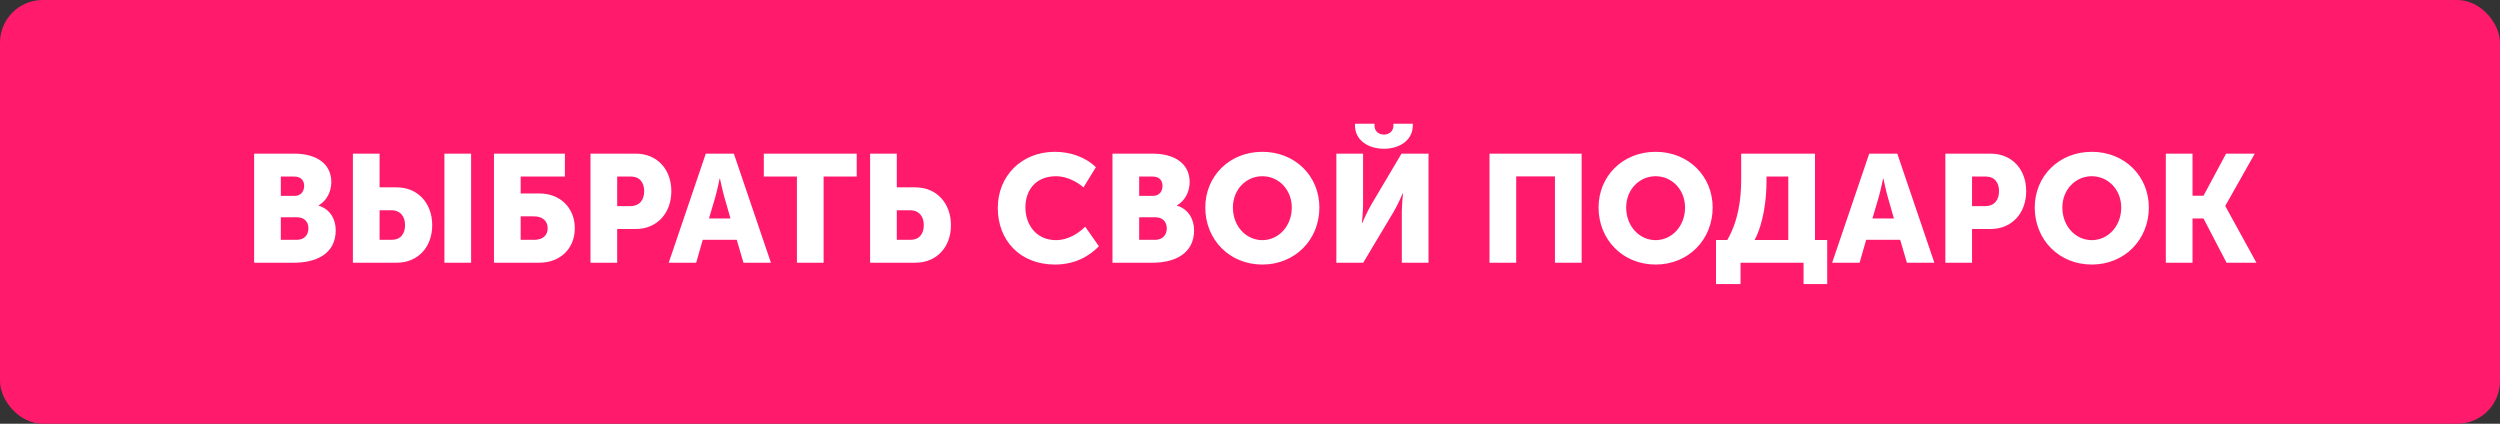
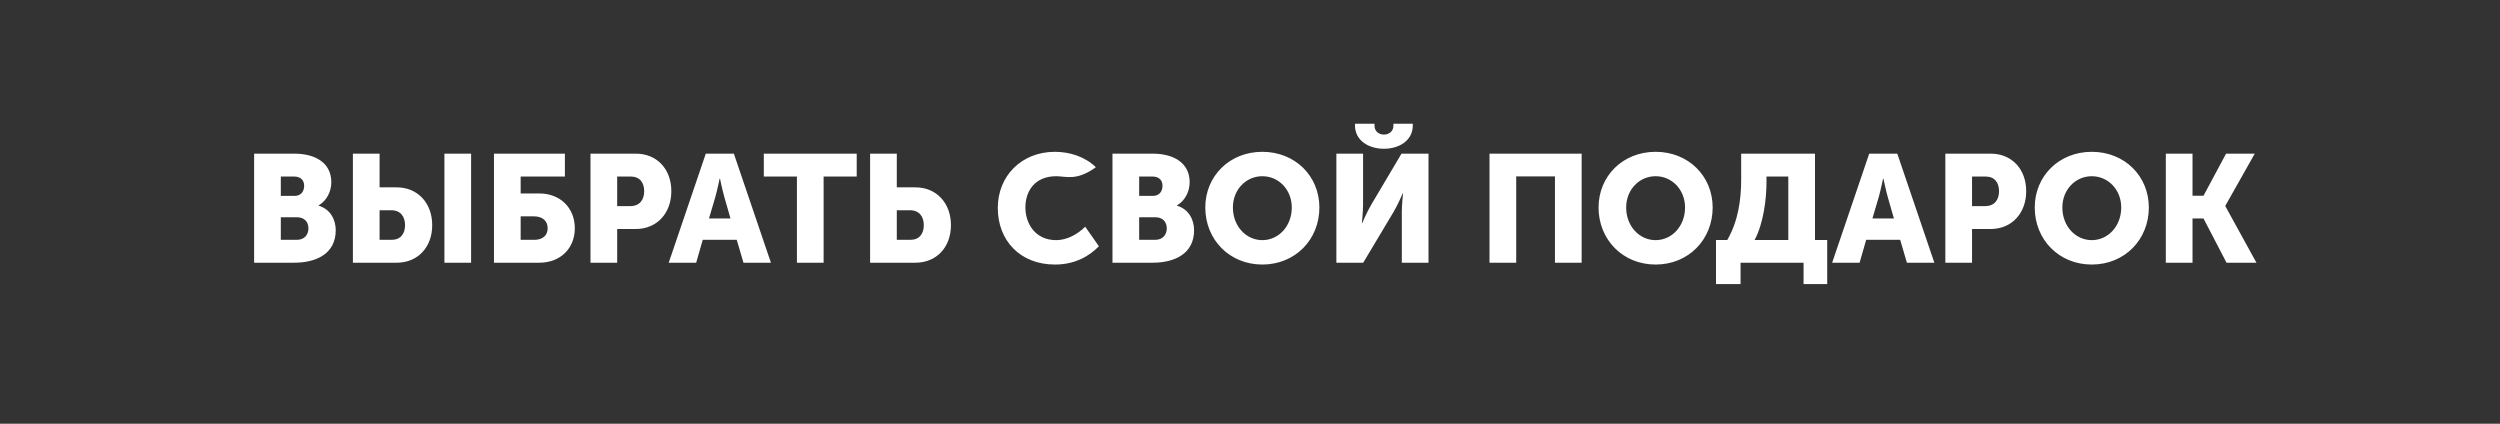
<svg xmlns="http://www.w3.org/2000/svg" width="295" height="50" viewBox="0 0 295 50" fill="none">
  <rect x="0" y="0" width="295" height="50" fill="#333333" stroke="none" />
-   <rect width="294.998" height="50" rx="5.034" fill="#FF1A6C" />
-   <path d="M29.987 31V18.13H34.721C37.295 18.13 39.095 19.282 39.095 21.496C39.095 22.576 38.573 23.674 37.601 24.232V24.268C39.077 24.718 39.617 26.032 39.617 27.166C39.617 29.974 37.277 31 34.721 31H29.987ZM33.137 23.116H34.757C35.549 23.116 35.891 22.54 35.891 21.928C35.891 21.334 35.549 20.83 34.703 20.83H33.137V23.116ZM33.137 28.3H35.027C35.945 28.3 36.395 27.67 36.395 26.95C36.395 26.23 35.963 25.636 35.045 25.636H33.137V28.3ZM52.441 31V18.13H55.591V31H52.441ZM41.641 31V18.13H44.791V22.108H46.807C49.309 22.108 51.001 23.98 51.001 26.572C51.001 29.164 49.309 31 46.807 31H41.641ZM44.791 28.3H46.213C47.257 28.3 47.797 27.598 47.797 26.572C47.797 25.546 47.257 24.808 46.159 24.808H44.791V28.3ZM58.288 31V18.13H66.657V20.83H61.438V22.828H63.633C66.135 22.828 67.828 24.556 67.828 26.932C67.828 29.308 66.135 31 63.633 31H58.288ZM61.438 28.3H63.039C64.084 28.3 64.624 27.742 64.624 26.932C64.624 26.122 64.084 25.528 62.986 25.528H61.438V28.3ZM69.678 31V18.13H75.024C77.526 18.13 79.218 19.966 79.218 22.558C79.218 25.15 77.526 27.022 75.024 27.022H72.828V31H69.678ZM72.828 24.322H74.376C75.474 24.322 76.014 23.584 76.014 22.558C76.014 21.532 75.474 20.83 74.43 20.83H72.828V24.322ZM78.909 31L83.283 18.13H86.595L90.969 31H87.729L86.937 28.3H82.923L82.149 31H78.909ZM83.661 25.78H86.199L85.479 23.278C85.245 22.468 84.957 21.064 84.957 21.064H84.921C84.921 21.064 84.633 22.468 84.399 23.278L83.661 25.78ZM94.037 31V20.83H90.13V18.13H101.092V20.83H97.186V31H94.037ZM102.672 31V18.13H105.822V22.108H108.018C110.52 22.108 112.212 23.98 112.212 26.572C112.212 29.164 110.52 31 108.018 31H102.672ZM105.822 28.3H107.424C108.468 28.3 109.008 27.598 109.008 26.572C109.008 25.546 108.468 24.808 107.37 24.808H105.822V28.3ZM117.738 24.538C117.738 20.794 120.51 17.914 124.488 17.914C126.216 17.914 128.052 18.49 129.312 19.732L127.854 22.108C127.026 21.388 125.784 20.794 124.632 20.794C122.058 20.794 120.996 22.612 120.996 24.466C120.996 26.374 122.148 28.336 124.632 28.336C125.91 28.336 127.17 27.634 128.052 26.752L129.672 29.056C128.538 30.226 126.846 31.216 124.488 31.216C120.348 31.216 117.738 28.354 117.738 24.538ZM131.272 31V18.13H136.006C138.58 18.13 140.38 19.282 140.38 21.496C140.38 22.576 139.858 23.674 138.886 24.232V24.268C140.362 24.718 140.902 26.032 140.902 27.166C140.902 29.974 138.562 31 136.006 31H131.272ZM134.422 23.116H136.042C136.834 23.116 137.176 22.54 137.176 21.928C137.176 21.334 136.834 20.83 135.988 20.83H134.422V23.116ZM134.422 28.3H136.312C137.23 28.3 137.68 27.67 137.68 26.95C137.68 26.23 137.248 25.636 136.33 25.636H134.422V28.3ZM142.224 24.484C142.224 20.794 145.068 17.914 148.956 17.914C152.844 17.914 155.688 20.794 155.688 24.484C155.688 28.264 152.844 31.216 148.956 31.216C145.068 31.216 142.224 28.264 142.224 24.484ZM145.482 24.484C145.482 26.68 147.03 28.336 148.956 28.336C150.882 28.336 152.43 26.68 152.43 24.484C152.43 22.378 150.882 20.794 148.956 20.794C147.03 20.794 145.482 22.378 145.482 24.484ZM163.308 17.554C161.472 17.554 159.888 16.564 159.888 14.8V14.602H162.192V14.818C162.192 15.556 162.768 15.88 163.308 15.88C163.83 15.88 164.424 15.556 164.424 14.818V14.602H166.71V14.8C166.71 16.564 165.126 17.554 163.308 17.554ZM157.692 31V18.13H160.842V24.142C160.842 24.952 160.698 26.338 160.698 26.338H160.734C160.734 26.338 161.31 24.988 161.814 24.142L165.378 18.13H168.564V31H165.414V25.006C165.414 24.196 165.558 22.81 165.558 22.81H165.522C165.522 22.81 164.946 24.16 164.442 25.006L160.86 31H157.692ZM175.762 31V18.13H186.634V31H183.484V20.812H178.912V31H175.762ZM188.63 24.484C188.63 20.794 191.474 17.914 195.362 17.914C199.25 17.914 202.094 20.794 202.094 24.484C202.094 28.264 199.25 31.216 195.362 31.216C191.474 31.216 188.63 28.264 188.63 24.484ZM191.888 24.484C191.888 26.68 193.436 28.336 195.362 28.336C197.288 28.336 198.836 26.68 198.836 24.484C198.836 22.378 197.288 20.794 195.362 20.794C193.436 20.794 191.888 22.378 191.888 24.484ZM207.042 28.318H211.02V20.83H208.446V21.424C208.446 23.476 208.104 26.338 207.042 28.318ZM202.488 28.318H203.82C205.134 26.032 205.458 23.494 205.458 21.172V18.13H214.17V28.318H215.61V33.52H212.82V31H205.386V33.52H202.488V28.318ZM216.194 31L220.568 18.13H223.88L228.254 31H225.014L224.222 28.3H220.208L219.434 31H216.194ZM220.946 25.78H223.484L222.764 23.278C222.53 22.468 222.242 21.064 222.242 21.064H222.206C222.206 21.064 221.918 22.468 221.684 23.278L220.946 25.78ZM229.551 31V18.13H234.897C237.399 18.13 239.091 19.966 239.091 22.558C239.091 25.15 237.399 27.022 234.897 27.022H232.701V31H229.551ZM232.701 24.322H234.249C235.347 24.322 235.887 23.584 235.887 22.558C235.887 21.532 235.347 20.83 234.303 20.83H232.701V24.322ZM240.099 24.484C240.099 20.794 242.943 17.914 246.831 17.914C250.719 17.914 253.563 20.794 253.563 24.484C253.563 28.264 250.719 31.216 246.831 31.216C242.943 31.216 240.099 28.264 240.099 24.484ZM243.357 24.484C243.357 26.68 244.905 28.336 246.831 28.336C248.757 28.336 250.305 26.68 250.305 24.484C250.305 22.378 248.757 20.794 246.831 20.794C244.905 20.794 243.357 22.378 243.357 24.484ZM255.567 31V18.13H258.717V23.098H260.013L262.677 18.13H266.061L262.587 24.286V24.322L266.259 31H262.731L260.013 25.78H258.717V31H255.567Z" fill="white" />
+   <path d="M29.987 31V18.13H34.721C37.295 18.13 39.095 19.282 39.095 21.496C39.095 22.576 38.573 23.674 37.601 24.232V24.268C39.077 24.718 39.617 26.032 39.617 27.166C39.617 29.974 37.277 31 34.721 31H29.987ZM33.137 23.116H34.757C35.549 23.116 35.891 22.54 35.891 21.928C35.891 21.334 35.549 20.83 34.703 20.83H33.137V23.116ZM33.137 28.3H35.027C35.945 28.3 36.395 27.67 36.395 26.95C36.395 26.23 35.963 25.636 35.045 25.636H33.137V28.3ZM52.441 31V18.13H55.591V31H52.441ZM41.641 31V18.13H44.791V22.108H46.807C49.309 22.108 51.001 23.98 51.001 26.572C51.001 29.164 49.309 31 46.807 31H41.641ZM44.791 28.3H46.213C47.257 28.3 47.797 27.598 47.797 26.572C47.797 25.546 47.257 24.808 46.159 24.808H44.791V28.3ZM58.288 31V18.13H66.657V20.83H61.438V22.828H63.633C66.135 22.828 67.828 24.556 67.828 26.932C67.828 29.308 66.135 31 63.633 31H58.288ZM61.438 28.3H63.039C64.084 28.3 64.624 27.742 64.624 26.932C64.624 26.122 64.084 25.528 62.986 25.528H61.438V28.3ZM69.678 31V18.13H75.024C77.526 18.13 79.218 19.966 79.218 22.558C79.218 25.15 77.526 27.022 75.024 27.022H72.828V31H69.678ZM72.828 24.322H74.376C75.474 24.322 76.014 23.584 76.014 22.558C76.014 21.532 75.474 20.83 74.43 20.83H72.828V24.322ZM78.909 31L83.283 18.13H86.595L90.969 31H87.729L86.937 28.3H82.923L82.149 31H78.909ZM83.661 25.78H86.199L85.479 23.278C85.245 22.468 84.957 21.064 84.957 21.064H84.921C84.921 21.064 84.633 22.468 84.399 23.278L83.661 25.78ZM94.037 31V20.83H90.13V18.13H101.092V20.83H97.186V31H94.037ZM102.672 31V18.13H105.822V22.108H108.018C110.52 22.108 112.212 23.98 112.212 26.572C112.212 29.164 110.52 31 108.018 31H102.672ZM105.822 28.3H107.424C108.468 28.3 109.008 27.598 109.008 26.572C109.008 25.546 108.468 24.808 107.37 24.808H105.822V28.3ZM117.738 24.538C117.738 20.794 120.51 17.914 124.488 17.914C126.216 17.914 128.052 18.49 129.312 19.732C127.026 21.388 125.784 20.794 124.632 20.794C122.058 20.794 120.996 22.612 120.996 24.466C120.996 26.374 122.148 28.336 124.632 28.336C125.91 28.336 127.17 27.634 128.052 26.752L129.672 29.056C128.538 30.226 126.846 31.216 124.488 31.216C120.348 31.216 117.738 28.354 117.738 24.538ZM131.272 31V18.13H136.006C138.58 18.13 140.38 19.282 140.38 21.496C140.38 22.576 139.858 23.674 138.886 24.232V24.268C140.362 24.718 140.902 26.032 140.902 27.166C140.902 29.974 138.562 31 136.006 31H131.272ZM134.422 23.116H136.042C136.834 23.116 137.176 22.54 137.176 21.928C137.176 21.334 136.834 20.83 135.988 20.83H134.422V23.116ZM134.422 28.3H136.312C137.23 28.3 137.68 27.67 137.68 26.95C137.68 26.23 137.248 25.636 136.33 25.636H134.422V28.3ZM142.224 24.484C142.224 20.794 145.068 17.914 148.956 17.914C152.844 17.914 155.688 20.794 155.688 24.484C155.688 28.264 152.844 31.216 148.956 31.216C145.068 31.216 142.224 28.264 142.224 24.484ZM145.482 24.484C145.482 26.68 147.03 28.336 148.956 28.336C150.882 28.336 152.43 26.68 152.43 24.484C152.43 22.378 150.882 20.794 148.956 20.794C147.03 20.794 145.482 22.378 145.482 24.484ZM163.308 17.554C161.472 17.554 159.888 16.564 159.888 14.8V14.602H162.192V14.818C162.192 15.556 162.768 15.88 163.308 15.88C163.83 15.88 164.424 15.556 164.424 14.818V14.602H166.71V14.8C166.71 16.564 165.126 17.554 163.308 17.554ZM157.692 31V18.13H160.842V24.142C160.842 24.952 160.698 26.338 160.698 26.338H160.734C160.734 26.338 161.31 24.988 161.814 24.142L165.378 18.13H168.564V31H165.414V25.006C165.414 24.196 165.558 22.81 165.558 22.81H165.522C165.522 22.81 164.946 24.16 164.442 25.006L160.86 31H157.692ZM175.762 31V18.13H186.634V31H183.484V20.812H178.912V31H175.762ZM188.63 24.484C188.63 20.794 191.474 17.914 195.362 17.914C199.25 17.914 202.094 20.794 202.094 24.484C202.094 28.264 199.25 31.216 195.362 31.216C191.474 31.216 188.63 28.264 188.63 24.484ZM191.888 24.484C191.888 26.68 193.436 28.336 195.362 28.336C197.288 28.336 198.836 26.68 198.836 24.484C198.836 22.378 197.288 20.794 195.362 20.794C193.436 20.794 191.888 22.378 191.888 24.484ZM207.042 28.318H211.02V20.83H208.446V21.424C208.446 23.476 208.104 26.338 207.042 28.318ZM202.488 28.318H203.82C205.134 26.032 205.458 23.494 205.458 21.172V18.13H214.17V28.318H215.61V33.52H212.82V31H205.386V33.52H202.488V28.318ZM216.194 31L220.568 18.13H223.88L228.254 31H225.014L224.222 28.3H220.208L219.434 31H216.194ZM220.946 25.78H223.484L222.764 23.278C222.53 22.468 222.242 21.064 222.242 21.064H222.206C222.206 21.064 221.918 22.468 221.684 23.278L220.946 25.78ZM229.551 31V18.13H234.897C237.399 18.13 239.091 19.966 239.091 22.558C239.091 25.15 237.399 27.022 234.897 27.022H232.701V31H229.551ZM232.701 24.322H234.249C235.347 24.322 235.887 23.584 235.887 22.558C235.887 21.532 235.347 20.83 234.303 20.83H232.701V24.322ZM240.099 24.484C240.099 20.794 242.943 17.914 246.831 17.914C250.719 17.914 253.563 20.794 253.563 24.484C253.563 28.264 250.719 31.216 246.831 31.216C242.943 31.216 240.099 28.264 240.099 24.484ZM243.357 24.484C243.357 26.68 244.905 28.336 246.831 28.336C248.757 28.336 250.305 26.68 250.305 24.484C250.305 22.378 248.757 20.794 246.831 20.794C244.905 20.794 243.357 22.378 243.357 24.484ZM255.567 31V18.13H258.717V23.098H260.013L262.677 18.13H266.061L262.587 24.286V24.322L266.259 31H262.731L260.013 25.78H258.717V31H255.567Z" fill="white" />
</svg>